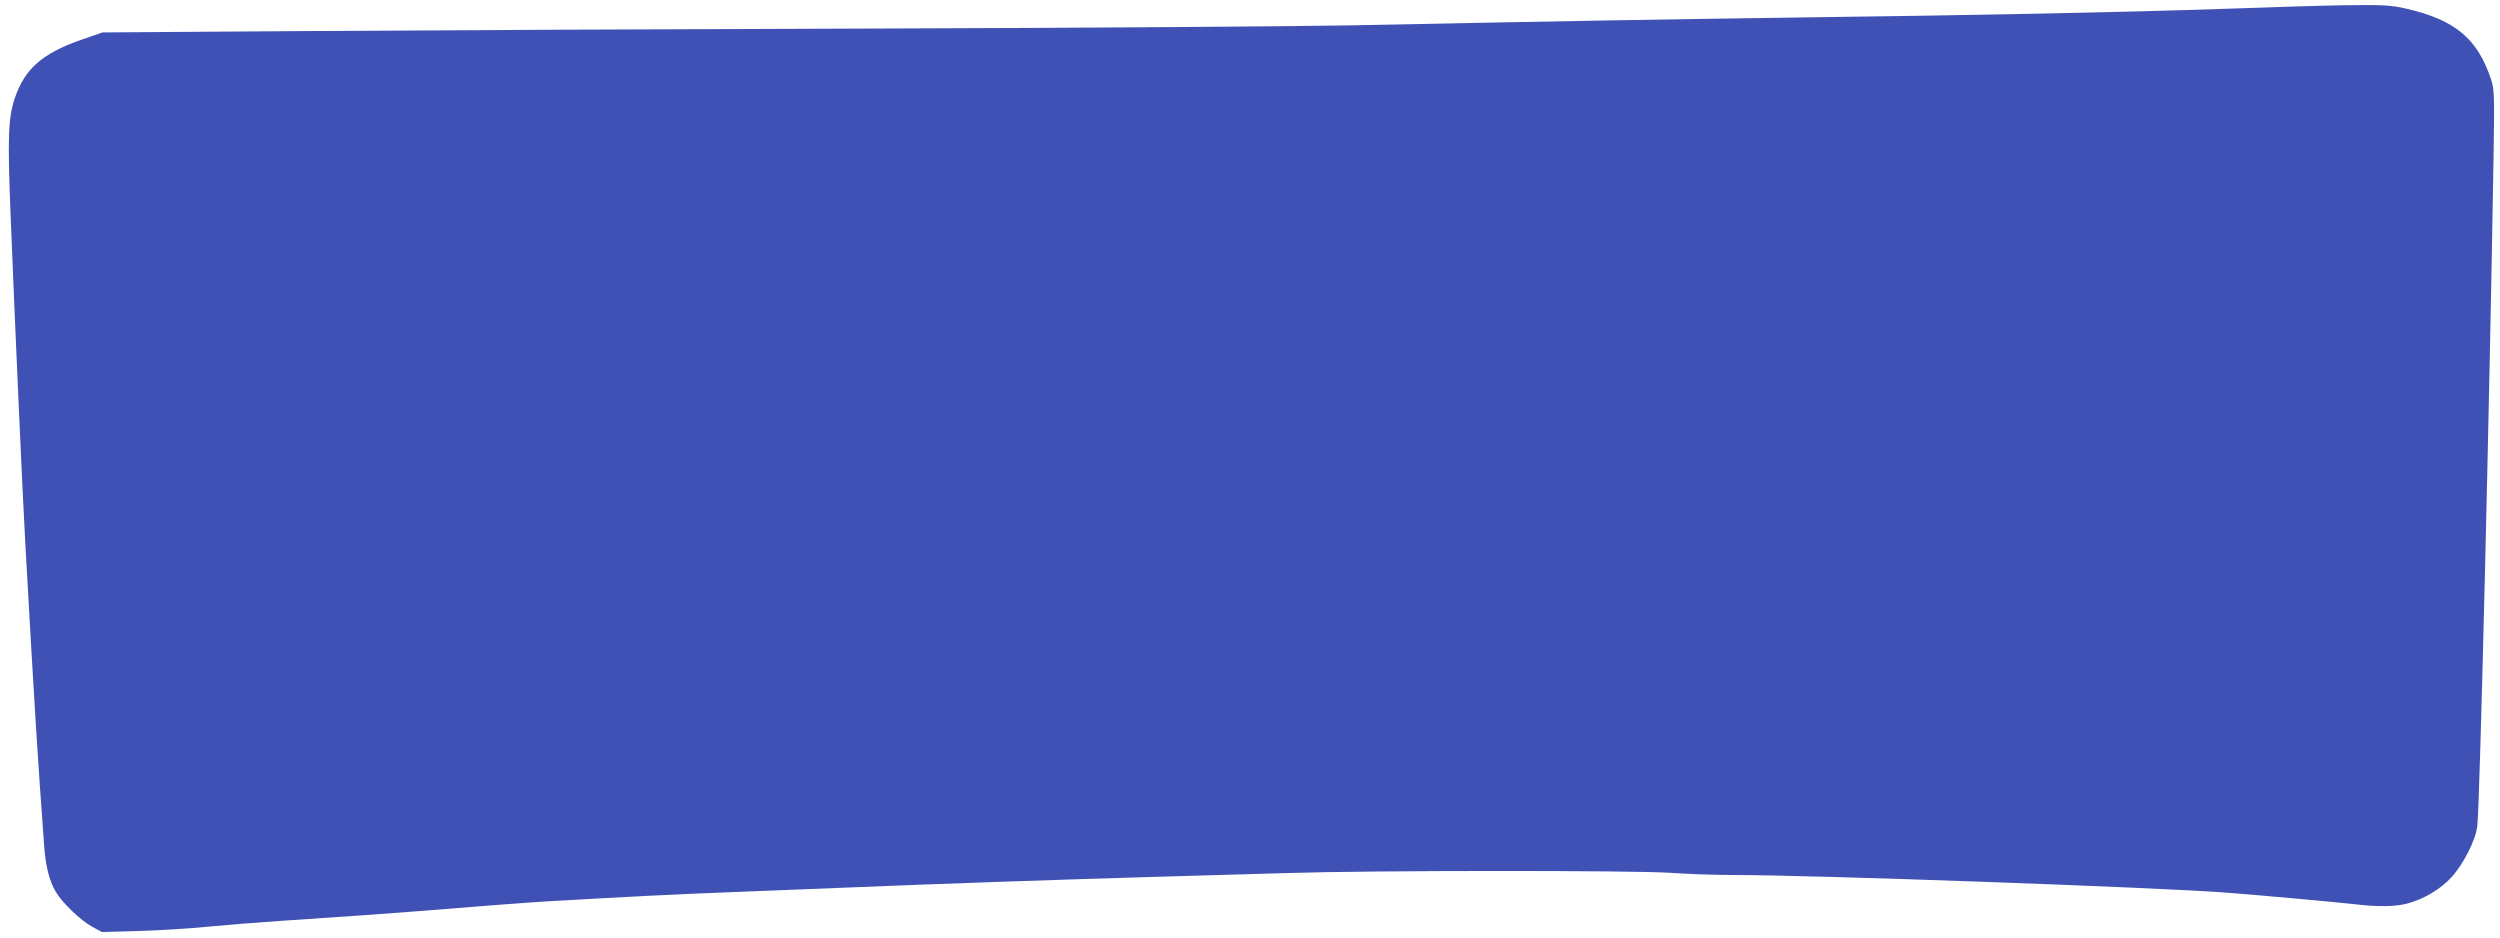
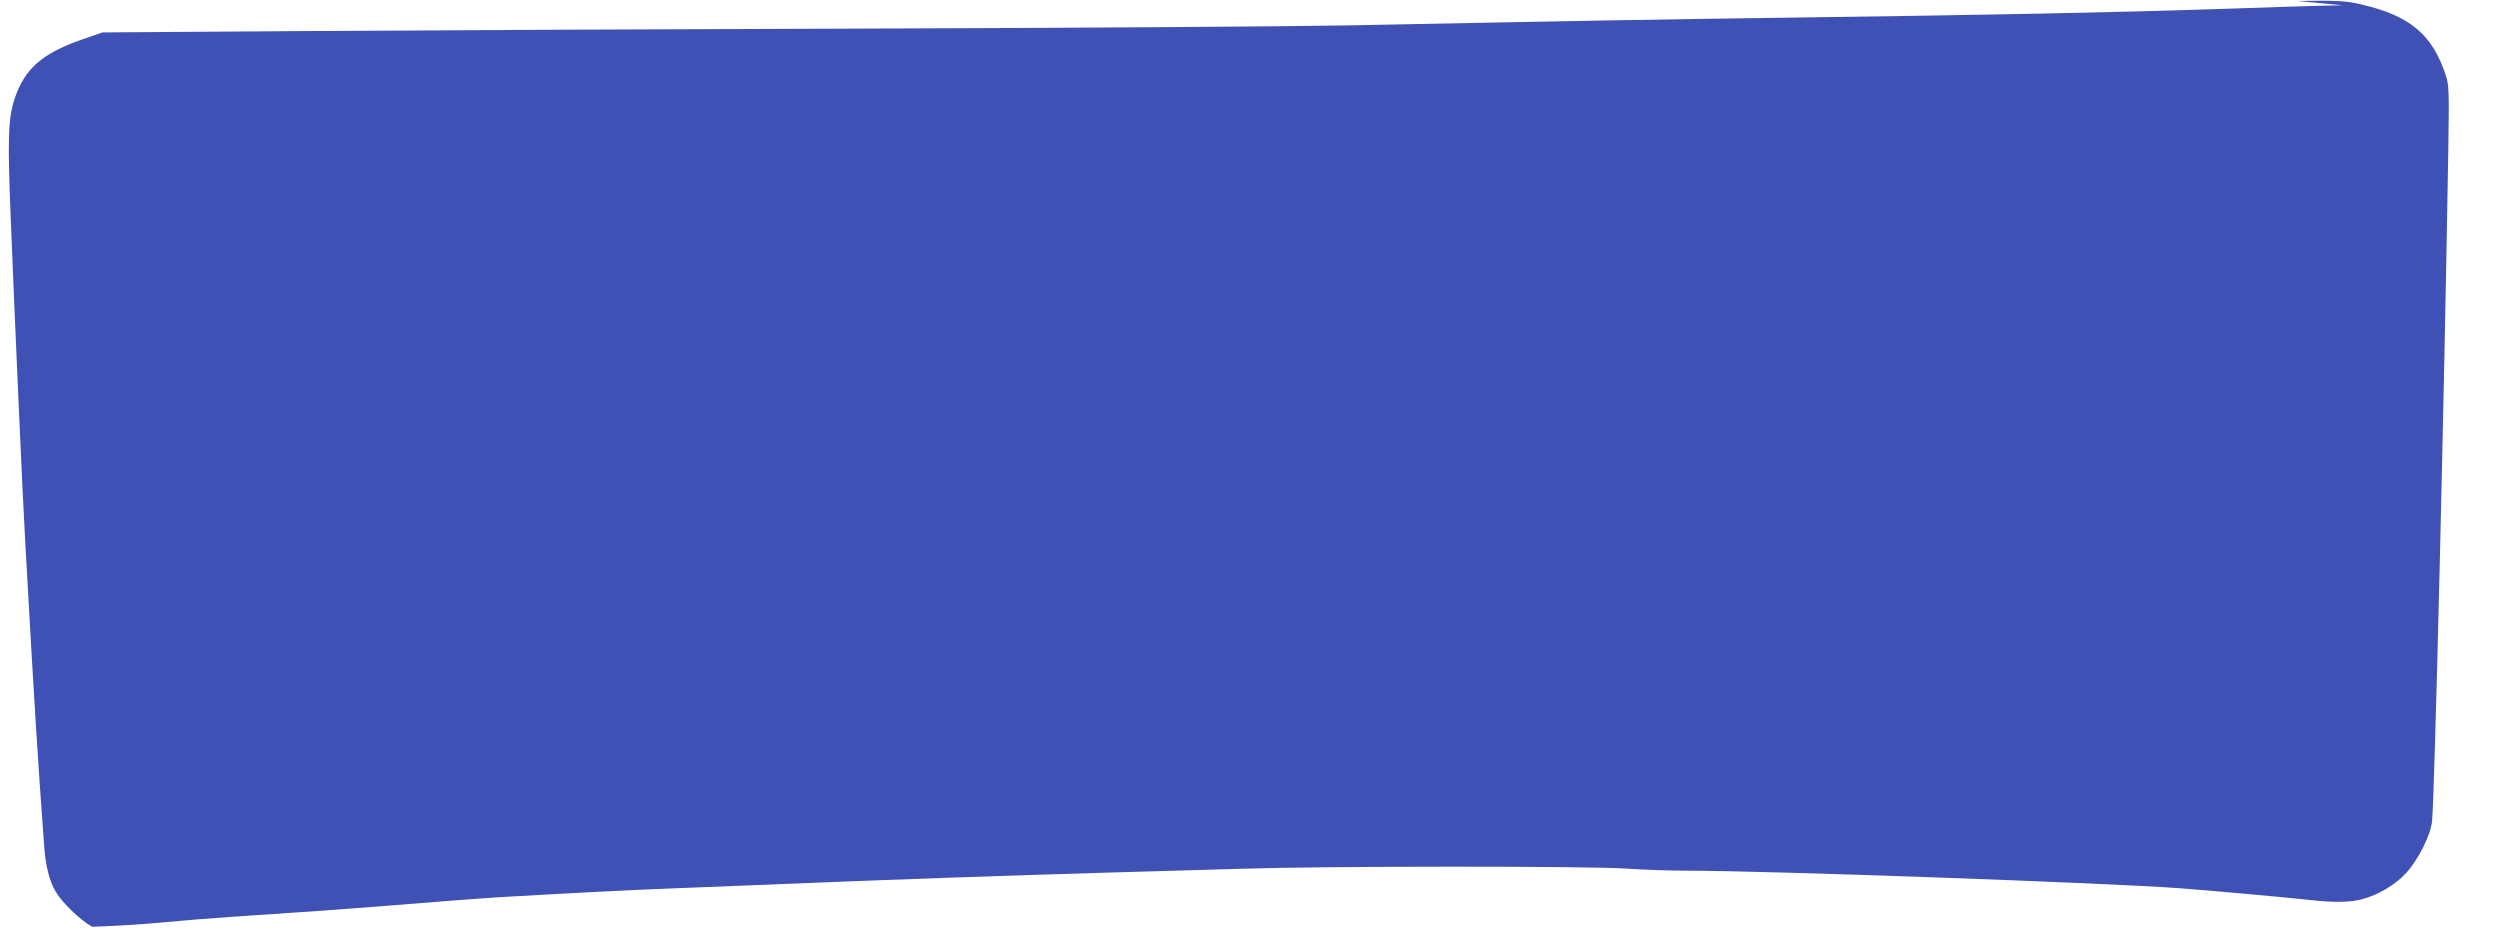
<svg xmlns="http://www.w3.org/2000/svg" version="1.0" width="1280pt" height="480pt" viewBox="0 0 1280 480" preserveAspectRatio="xMidYMid meet">
  <g transform="translate(0,480) scale(0.1,-0.1)" fill="#3f51b5" stroke="none">
-     <path d="M11995 4773 c-82 -1 -352 -9 -600 -18 -560 -19 -1227 -32 -2215 -45 -717 -10 -1017 -15 -2275 -40 -275 -5 -1353 -13 -2395 -16 -1042 -3 -2365 -9 -2940 -13 l-1045 -7 -110 -38 c-201 -71 -289 -149 -340 -301 -33 -100 -37 -201 -20 -615 20 -503 61 -1429 75 -1670 48 -855 63 -1092 96 -1539 7 -104 27 -183 59 -236 33 -57 128 -148 187 -180 l50 -27 182 5 c99 3 255 12 346 21 91 9 264 23 385 31 450 30 514 35 695 49 309 25 570 45 670 51 419 24 653 36 890 45 151 6 435 17 630 25 480 20 1127 42 1575 55 204 6 516 15 695 20 438 14 1776 14 1965 1 83 -6 227 -11 320 -11 409 0 2165 -63 2520 -90 183 -14 557 -48 665 -60 118 -14 206 -12 266 4 83 22 171 74 226 135 62 68 125 193 132 264 13 114 63 2184 83 3423 5 308 4 346 -12 395 -69 210 -183 306 -432 364 -79 19 -126 21 -328 18z" />
+     <path d="M11995 4773 c-82 -1 -352 -9 -600 -18 -560 -19 -1227 -32 -2215 -45 -717 -10 -1017 -15 -2275 -40 -275 -5 -1353 -13 -2395 -16 -1042 -3 -2365 -9 -2940 -13 l-1045 -7 -110 -38 c-201 -71 -289 -149 -340 -301 -33 -100 -37 -201 -20 -615 20 -503 61 -1429 75 -1670 48 -855 63 -1092 96 -1539 7 -104 27 -183 59 -236 33 -57 128 -148 187 -180 c99 3 255 12 346 21 91 9 264 23 385 31 450 30 514 35 695 49 309 25 570 45 670 51 419 24 653 36 890 45 151 6 435 17 630 25 480 20 1127 42 1575 55 204 6 516 15 695 20 438 14 1776 14 1965 1 83 -6 227 -11 320 -11 409 0 2165 -63 2520 -90 183 -14 557 -48 665 -60 118 -14 206 -12 266 4 83 22 171 74 226 135 62 68 125 193 132 264 13 114 63 2184 83 3423 5 308 4 346 -12 395 -69 210 -183 306 -432 364 -79 19 -126 21 -328 18z" />
  </g>
</svg>